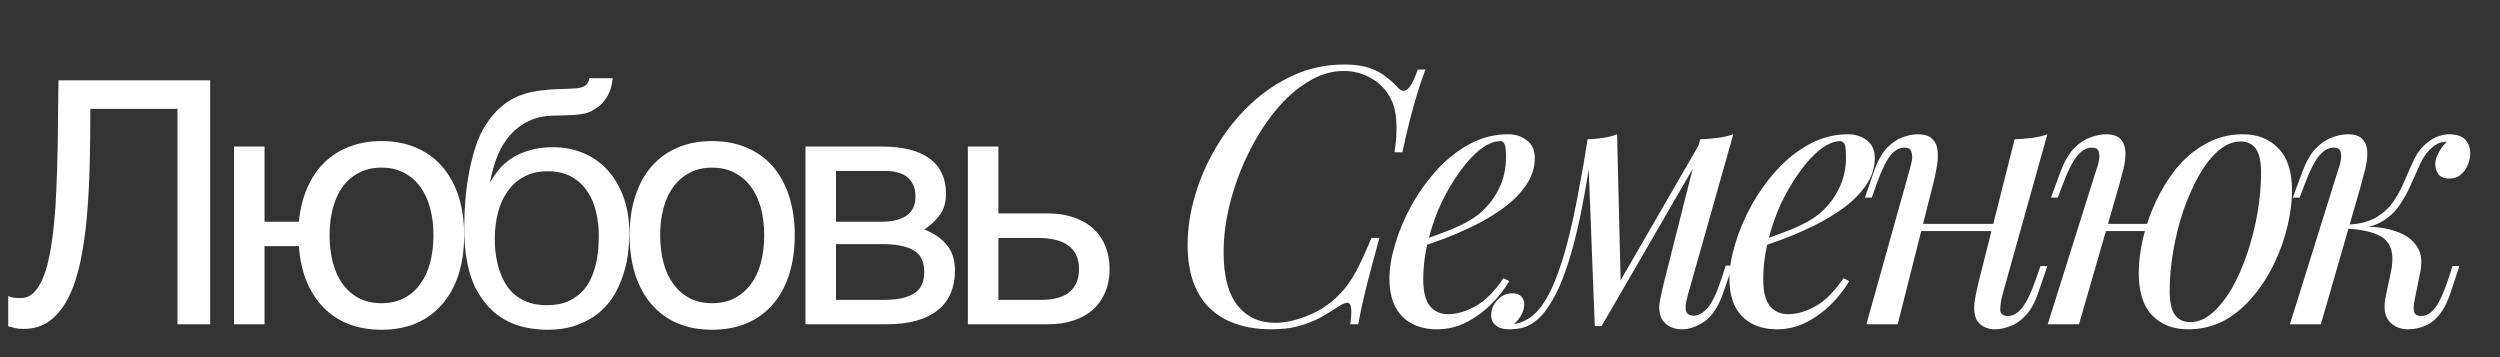
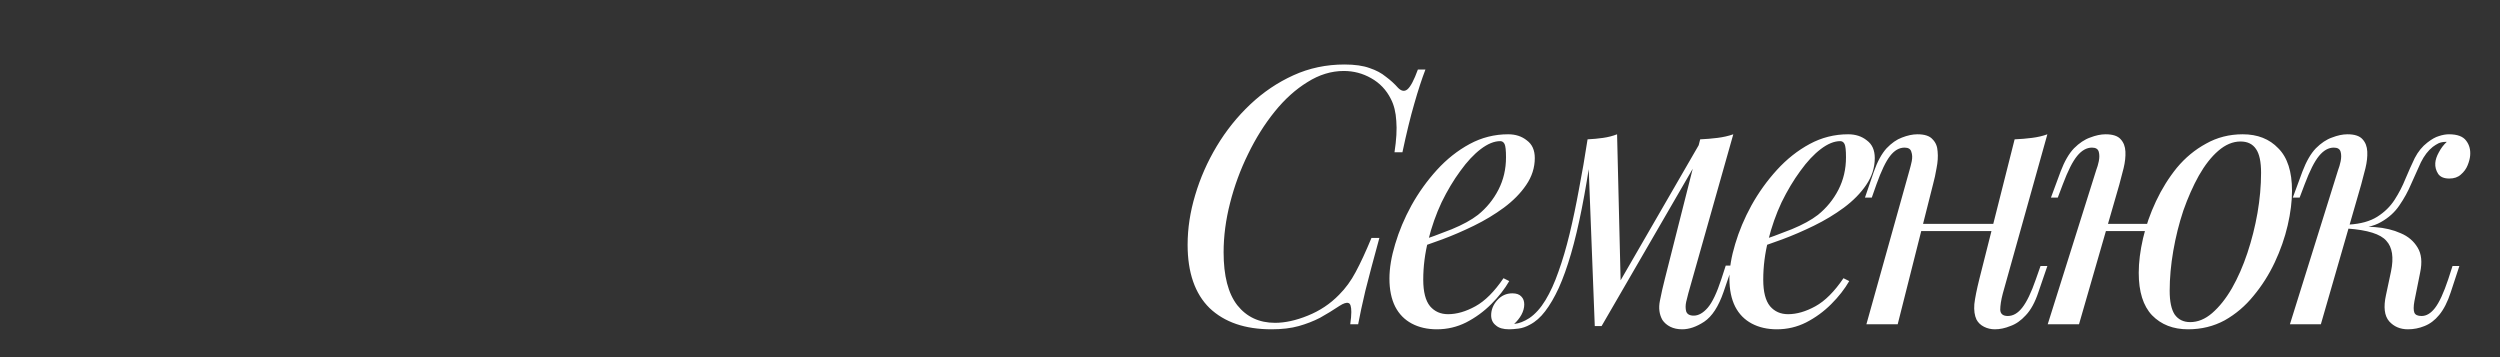
<svg xmlns="http://www.w3.org/2000/svg" width="154" height="22" viewBox="0 0 154 22" fill="none">
  <rect x="0" y="0" width="154" height="22" fill="#333333" stroke="none" />
  <path d="M87.807 4.283C87.585 4.859 87.356 5.561 87.12 6.389C86.883 7.201 86.64 8.199 86.389 9.381H85.901C86.019 8.612 86.056 7.97 86.012 7.452C85.982 6.921 85.871 6.47 85.679 6.1C85.399 5.539 84.992 5.111 84.46 4.815C83.943 4.52 83.382 4.372 82.776 4.372C82.008 4.372 81.261 4.601 80.537 5.059C79.814 5.502 79.141 6.108 78.521 6.876C77.9 7.645 77.353 8.516 76.881 9.491C76.408 10.452 76.038 11.457 75.772 12.506C75.507 13.54 75.374 14.552 75.374 15.542C75.374 16.99 75.654 18.076 76.216 18.8C76.792 19.524 77.568 19.886 78.543 19.886C79.163 19.886 79.836 19.738 80.56 19.443C81.298 19.147 81.941 18.719 82.488 18.157C82.887 17.758 83.227 17.293 83.507 16.761C83.803 16.214 84.128 15.512 84.483 14.655H84.97C84.601 16 84.313 17.086 84.106 17.913C83.914 18.726 83.766 19.413 83.662 19.975H83.175C83.219 19.664 83.241 19.413 83.241 19.221C83.241 18.881 83.182 18.697 83.064 18.667C82.946 18.623 82.761 18.682 82.51 18.844C82.111 19.11 81.712 19.354 81.313 19.576C80.914 19.782 80.478 19.952 80.006 20.085C79.533 20.218 78.971 20.285 78.321 20.285C76.696 20.285 75.425 19.849 74.509 18.977C73.608 18.091 73.157 16.791 73.157 15.077C73.157 14.072 73.312 13.052 73.623 12.018C73.933 10.969 74.376 9.964 74.952 9.004C75.529 8.043 76.216 7.186 77.014 6.433C77.811 5.679 78.698 5.081 79.673 4.638C80.648 4.194 81.697 3.973 82.82 3.973C83.456 3.973 83.973 4.047 84.372 4.194C84.771 4.327 85.103 4.505 85.369 4.726C85.65 4.933 85.901 5.162 86.123 5.413C86.329 5.62 86.522 5.65 86.699 5.502C86.891 5.34 87.105 4.933 87.342 4.283H87.807ZM87.185 14.944C88.012 14.663 88.758 14.389 89.423 14.123C90.103 13.843 90.642 13.547 91.041 13.237C91.573 12.809 91.994 12.291 92.304 11.686C92.615 11.08 92.77 10.415 92.77 9.691C92.77 9.262 92.74 8.989 92.681 8.871C92.622 8.753 92.533 8.694 92.415 8.694C92.046 8.694 91.647 8.856 91.218 9.181C90.79 9.506 90.369 9.957 89.955 10.533C89.541 11.095 89.157 11.737 88.803 12.461C88.463 13.185 88.189 13.961 87.983 14.788C87.776 15.601 87.672 16.414 87.672 17.226C87.672 17.98 87.813 18.527 88.093 18.866C88.374 19.192 88.743 19.354 89.201 19.354C89.734 19.354 90.295 19.192 90.886 18.866C91.477 18.541 92.053 17.965 92.615 17.138L92.969 17.315C92.689 17.803 92.319 18.275 91.861 18.733C91.403 19.192 90.886 19.568 90.31 19.864C89.748 20.145 89.15 20.285 88.514 20.285C87.924 20.285 87.406 20.167 86.963 19.93C86.52 19.694 86.18 19.347 85.944 18.889C85.707 18.416 85.589 17.84 85.589 17.16C85.589 16.524 85.707 15.815 85.944 15.032C86.18 14.234 86.512 13.444 86.941 12.661C87.384 11.863 87.909 11.132 88.514 10.467C89.12 9.802 89.793 9.27 90.531 8.871C91.27 8.472 92.061 8.272 92.903 8.272C93.361 8.272 93.745 8.398 94.055 8.649C94.38 8.886 94.543 9.248 94.543 9.735C94.543 10.326 94.366 10.88 94.011 11.398C93.671 11.9 93.213 12.365 92.637 12.794C92.075 13.207 91.462 13.577 90.797 13.902C90.132 14.227 89.482 14.508 88.847 14.744C88.212 14.98 87.65 15.173 87.162 15.32L87.185 14.944ZM104 18.069C103.971 18.202 103.926 18.379 103.867 18.601C103.823 18.807 103.823 18.999 103.867 19.177C103.926 19.354 104.081 19.443 104.333 19.443C104.628 19.443 104.916 19.28 105.197 18.955C105.478 18.63 105.758 18.039 106.039 17.182L106.305 16.362H106.726L106.172 17.98C105.862 18.881 105.463 19.494 104.975 19.82C104.502 20.13 104.052 20.285 103.623 20.285C103.343 20.285 103.099 20.233 102.892 20.13C102.685 20.026 102.523 19.886 102.404 19.709C102.212 19.369 102.161 18.977 102.249 18.534C102.338 18.076 102.441 17.618 102.56 17.16L104.731 8.583C105.086 8.568 105.441 8.538 105.795 8.494C106.15 8.45 106.475 8.376 106.771 8.272L104 18.069ZM98.038 9.292C97.846 10.607 97.647 11.789 97.44 12.838C97.233 13.887 97.011 14.818 96.775 15.631C96.538 16.443 96.287 17.145 96.021 17.736C95.755 18.312 95.475 18.793 95.179 19.177C94.898 19.546 94.588 19.82 94.248 19.997C94.012 20.13 93.775 20.211 93.539 20.241C93.303 20.27 93.111 20.285 92.963 20.285C92.594 20.285 92.32 20.204 92.143 20.041C91.951 19.893 91.855 19.686 91.855 19.421C91.855 19.081 91.98 18.77 92.231 18.49C92.483 18.209 92.793 18.069 93.162 18.069C93.413 18.069 93.598 18.135 93.716 18.268C93.835 18.386 93.894 18.549 93.894 18.756C93.894 18.962 93.835 19.177 93.716 19.398C93.598 19.605 93.451 19.79 93.273 19.952C93.288 19.952 93.295 19.952 93.295 19.952C93.576 19.923 93.879 19.805 94.204 19.598C94.573 19.347 94.906 18.977 95.201 18.49C95.497 18.002 95.763 17.419 95.999 16.739C96.25 16.044 96.479 15.269 96.686 14.412C96.893 13.555 97.085 12.639 97.263 11.663C97.455 10.674 97.632 9.647 97.794 8.583L98.038 9.292ZM98.238 20.085L97.794 8.583C98.12 8.568 98.437 8.538 98.747 8.494C99.058 8.45 99.346 8.376 99.612 8.272L99.833 17.404L98.659 20.085H98.238ZM98.88 18.911L104.798 8.671L105.13 8.915L98.659 20.085L98.88 18.911ZM108.128 14.944C108.955 14.663 109.702 14.389 110.366 14.123C111.046 13.843 111.585 13.547 111.984 13.237C112.516 12.809 112.937 12.291 113.248 11.686C113.558 11.08 113.713 10.415 113.713 9.691C113.713 9.262 113.684 8.989 113.624 8.871C113.565 8.753 113.477 8.694 113.358 8.694C112.989 8.694 112.59 8.856 112.162 9.181C111.733 9.506 111.312 9.957 110.898 10.533C110.485 11.095 110.101 11.737 109.746 12.461C109.406 13.185 109.133 13.961 108.926 14.788C108.719 15.601 108.616 16.414 108.616 17.226C108.616 17.98 108.756 18.527 109.037 18.866C109.317 19.192 109.687 19.354 110.145 19.354C110.677 19.354 111.238 19.192 111.829 18.866C112.42 18.541 112.996 17.965 113.558 17.138L113.913 17.315C113.632 17.803 113.262 18.275 112.804 18.733C112.346 19.192 111.829 19.568 111.253 19.864C110.692 20.145 110.093 20.285 109.458 20.285C108.867 20.285 108.35 20.167 107.906 19.93C107.463 19.694 107.123 19.347 106.887 18.889C106.65 18.416 106.532 17.84 106.532 17.16C106.532 16.524 106.65 15.815 106.887 15.032C107.123 14.234 107.456 13.444 107.884 12.661C108.327 11.863 108.852 11.132 109.458 10.467C110.064 9.802 110.736 9.27 111.475 8.871C112.213 8.472 113.004 8.272 113.846 8.272C114.304 8.272 114.688 8.398 114.999 8.649C115.324 8.886 115.486 9.248 115.486 9.735C115.486 10.326 115.309 10.88 114.954 11.398C114.614 11.9 114.156 12.365 113.58 12.794C113.019 13.207 112.405 13.577 111.741 13.902C111.076 14.227 110.426 14.508 109.79 14.744C109.155 14.98 108.593 15.173 108.106 15.32L108.128 14.944ZM117.607 13.791H123.591V14.234H117.607V13.791ZM116.898 19.975H114.97L117.63 10.467C117.674 10.319 117.718 10.142 117.763 9.935C117.807 9.713 117.799 9.521 117.74 9.358C117.696 9.181 117.556 9.093 117.319 9.093C116.994 9.093 116.699 9.262 116.433 9.602C116.167 9.942 115.886 10.526 115.591 11.353L115.302 12.173H114.881L115.435 10.555C115.657 9.935 115.916 9.462 116.211 9.137C116.521 8.812 116.839 8.59 117.164 8.472C117.504 8.339 117.822 8.272 118.117 8.272C118.56 8.272 118.871 8.376 119.048 8.583C119.24 8.775 119.344 9.026 119.358 9.336C119.388 9.647 119.366 9.986 119.292 10.356C119.233 10.71 119.159 11.05 119.07 11.375L116.898 19.975ZM123.37 18.091C123.266 18.49 123.215 18.822 123.215 19.088C123.229 19.339 123.385 19.465 123.68 19.465C124.005 19.465 124.301 19.295 124.567 18.955C124.847 18.601 125.128 18.017 125.409 17.204L125.697 16.384H126.118L125.564 18.002C125.357 18.623 125.099 19.096 124.788 19.421C124.493 19.746 124.175 19.967 123.835 20.085C123.51 20.218 123.193 20.285 122.882 20.285C122.646 20.285 122.424 20.233 122.217 20.13C122.01 20.026 121.855 19.879 121.752 19.686C121.634 19.435 121.589 19.118 121.619 18.733C121.663 18.349 121.767 17.832 121.929 17.182L124.101 8.583C124.471 8.568 124.825 8.538 125.165 8.494C125.52 8.45 125.837 8.376 126.118 8.272L123.37 18.091ZM128.998 13.791H133.076V14.234H128.998V13.791ZM128.067 19.975H126.139L129.131 10.467C129.19 10.319 129.242 10.142 129.286 9.935C129.33 9.713 129.33 9.521 129.286 9.358C129.242 9.181 129.101 9.093 128.865 9.093C128.54 9.093 128.237 9.262 127.956 9.602C127.675 9.942 127.38 10.526 127.07 11.353L126.759 12.173H126.338L126.937 10.555C127.173 9.935 127.446 9.462 127.757 9.137C128.082 8.812 128.414 8.59 128.754 8.472C129.094 8.339 129.412 8.272 129.707 8.272C130.15 8.272 130.461 8.376 130.638 8.583C130.815 8.775 130.911 9.026 130.926 9.336C130.941 9.647 130.904 9.986 130.815 10.356C130.727 10.71 130.638 11.05 130.549 11.375L128.067 19.975ZM138.018 8.716C137.545 8.716 137.087 8.908 136.644 9.292C136.216 9.661 135.817 10.171 135.447 10.821C135.093 11.457 134.775 12.173 134.494 12.971C134.228 13.769 134.022 14.596 133.874 15.453C133.726 16.31 133.652 17.13 133.652 17.913C133.652 18.578 133.756 19.066 133.962 19.376C134.184 19.686 134.502 19.842 134.915 19.842C135.388 19.842 135.839 19.657 136.267 19.288C136.711 18.903 137.117 18.394 137.486 17.758C137.856 17.108 138.173 16.384 138.439 15.586C138.705 14.788 138.912 13.968 139.06 13.126C139.208 12.269 139.282 11.442 139.282 10.644C139.282 9.964 139.178 9.477 138.971 9.181C138.764 8.871 138.447 8.716 138.018 8.716ZM131.746 16.805C131.746 16.155 131.835 15.446 132.012 14.678C132.189 13.909 132.455 13.148 132.81 12.395C133.165 11.641 133.593 10.954 134.095 10.334C134.613 9.713 135.211 9.218 135.891 8.849C136.57 8.465 137.324 8.272 138.151 8.272C139.067 8.272 139.799 8.561 140.345 9.137C140.907 9.698 141.188 10.57 141.188 11.752C141.188 12.402 141.099 13.111 140.922 13.88C140.744 14.648 140.478 15.409 140.124 16.163C139.769 16.916 139.333 17.603 138.816 18.224C138.314 18.844 137.723 19.347 137.043 19.731C136.363 20.1 135.61 20.285 134.782 20.285C133.866 20.285 133.128 19.997 132.566 19.421C132.019 18.844 131.746 17.973 131.746 16.805ZM148.727 18.556C148.668 18.881 148.668 19.118 148.727 19.265C148.786 19.398 148.934 19.465 149.17 19.465C149.466 19.465 149.739 19.302 149.991 18.977C150.256 18.637 150.53 18.046 150.811 17.204L151.076 16.384H151.498L150.966 18.002C150.774 18.593 150.537 19.058 150.256 19.398C149.991 19.723 149.688 19.952 149.348 20.085C149.023 20.218 148.683 20.285 148.328 20.285C147.855 20.285 147.471 20.122 147.176 19.797C146.88 19.457 146.814 18.918 146.976 18.179L147.287 16.717C147.464 15.86 147.368 15.232 146.998 14.833C146.644 14.419 145.846 14.168 144.605 14.079V13.991C145.166 13.946 145.735 13.946 146.311 13.991C146.902 14.035 147.427 14.161 147.885 14.367C148.343 14.559 148.69 14.855 148.927 15.254C149.163 15.638 149.215 16.148 149.082 16.783L148.727 18.556ZM150.678 8.738C150.5 8.738 150.345 8.767 150.212 8.827C150.094 8.886 149.976 8.96 149.858 9.048C149.577 9.27 149.333 9.587 149.126 10.001C148.934 10.415 148.735 10.858 148.528 11.331C148.336 11.789 148.092 12.232 147.796 12.661C147.516 13.075 147.139 13.414 146.666 13.68C146.208 13.946 145.61 14.072 144.871 14.057L144.649 14.079L144.694 13.835C145.418 13.791 146.001 13.629 146.444 13.348C146.888 13.067 147.242 12.72 147.508 12.306C147.774 11.893 147.996 11.464 148.173 11.021C148.365 10.563 148.557 10.134 148.749 9.735C148.956 9.336 149.215 9.019 149.525 8.782C149.791 8.575 150.027 8.442 150.234 8.383C150.456 8.309 150.663 8.272 150.855 8.272C151.372 8.272 151.727 8.405 151.919 8.671C152.111 8.923 152.192 9.225 152.162 9.58C152.148 9.757 152.096 9.957 152.007 10.178C151.919 10.4 151.778 10.592 151.586 10.755C151.409 10.917 151.173 10.998 150.877 10.998C150.552 10.998 150.323 10.902 150.19 10.71C150.057 10.504 149.998 10.282 150.013 10.046C150.027 9.839 150.101 9.617 150.234 9.381C150.367 9.129 150.53 8.915 150.722 8.738C150.707 8.738 150.7 8.738 150.7 8.738C150.7 8.738 150.692 8.738 150.678 8.738ZM142.965 19.975H141.059L144.029 10.467C144.088 10.319 144.139 10.142 144.184 9.935C144.228 9.713 144.228 9.521 144.184 9.358C144.139 9.181 143.999 9.093 143.763 9.093C143.438 9.093 143.135 9.262 142.854 9.602C142.573 9.942 142.278 10.526 141.967 11.353L141.657 12.173H141.236L141.834 10.555C142.071 9.935 142.344 9.462 142.655 9.137C142.98 8.812 143.312 8.59 143.652 8.472C143.992 8.339 144.309 8.272 144.605 8.272C145.048 8.272 145.358 8.376 145.536 8.583C145.713 8.775 145.809 9.026 145.824 9.336C145.839 9.647 145.802 9.986 145.713 10.356C145.624 10.71 145.536 11.05 145.447 11.375L142.965 19.975Z" fill="white" />
-   <path d="M10.933 6.707H5.566C5.566 7.872 5.553 9.017 5.525 10.142C5.498 11.266 5.44 12.332 5.352 13.341C5.263 14.342 5.13 15.266 4.953 16.111C4.776 16.956 4.534 17.688 4.227 18.308C3.921 18.922 3.539 19.402 3.082 19.75C2.633 20.09 2.084 20.261 1.437 20.261C1.239 20.261 1.072 20.244 0.936 20.21C0.806 20.176 0.663 20.138 0.507 20.097V18.237C0.582 18.271 0.674 18.302 0.783 18.329C0.898 18.349 1.062 18.36 1.273 18.36C1.587 18.36 1.856 18.247 2.081 18.022C2.312 17.791 2.51 17.47 2.674 17.061C2.837 16.653 2.97 16.169 3.072 15.61C3.181 15.044 3.266 14.431 3.328 13.77C3.396 13.109 3.444 12.411 3.471 11.675C3.505 10.939 3.529 10.193 3.542 9.436C3.563 8.673 3.573 7.913 3.573 7.157C3.58 6.394 3.59 5.658 3.604 4.949H12.946V19.975H10.933V6.707ZM26.701 14.486C26.701 13.879 26.633 13.324 26.496 12.819C26.36 12.308 26.156 11.869 25.883 11.501C25.617 11.133 25.283 10.847 24.881 10.642C24.486 10.431 24.026 10.325 23.501 10.325C22.977 10.325 22.513 10.431 22.111 10.642C21.716 10.847 21.382 11.133 21.11 11.501C20.844 11.869 20.643 12.308 20.506 12.819C20.37 13.324 20.302 13.879 20.302 14.486C20.302 15.099 20.37 15.665 20.506 16.182C20.643 16.694 20.844 17.133 21.11 17.501C21.382 17.869 21.716 18.159 22.111 18.37C22.513 18.574 22.977 18.677 23.501 18.677C24.026 18.677 24.486 18.574 24.881 18.37C25.283 18.159 25.617 17.869 25.883 17.501C26.156 17.133 26.36 16.694 26.496 16.182C26.633 15.665 26.701 15.099 26.701 14.486ZM14.415 9.027H16.295V13.658H18.411C18.486 12.888 18.656 12.196 18.922 11.583C19.188 10.969 19.539 10.448 19.975 10.019C20.411 9.59 20.926 9.262 21.518 9.038C22.111 8.806 22.772 8.69 23.501 8.69C24.299 8.69 25.011 8.826 25.638 9.099C26.265 9.365 26.796 9.75 27.232 10.254C27.675 10.758 28.012 11.368 28.244 12.084C28.476 12.799 28.592 13.6 28.592 14.486C28.592 15.385 28.476 16.196 28.244 16.918C28.012 17.634 27.675 18.244 27.232 18.748C26.796 19.252 26.265 19.641 25.638 19.913C25.011 20.179 24.299 20.312 23.501 20.312C22.759 20.312 22.084 20.196 21.478 19.964C20.878 19.726 20.36 19.385 19.924 18.942C19.488 18.492 19.14 17.951 18.881 17.317C18.622 16.677 18.466 15.957 18.411 15.16H16.295V19.975H14.415V9.027ZM37.747 4.816C37.733 4.918 37.712 5.044 37.685 5.194C37.665 5.337 37.62 5.491 37.552 5.654C37.484 5.818 37.389 5.985 37.266 6.155C37.15 6.319 36.994 6.472 36.796 6.615C36.687 6.69 36.588 6.755 36.499 6.809C36.411 6.864 36.298 6.911 36.162 6.952C36.026 6.993 35.852 7.027 35.641 7.055C35.43 7.082 35.147 7.099 34.792 7.106L34.016 7.126C33.484 7.14 33.004 7.249 32.575 7.453C32.152 7.651 31.777 7.93 31.45 8.291C31.13 8.646 30.864 9.075 30.653 9.579C30.442 10.084 30.285 10.646 30.183 11.266C30.326 10.993 30.503 10.727 30.714 10.469C30.925 10.203 31.188 9.968 31.501 9.763C31.815 9.552 32.183 9.385 32.605 9.262C33.028 9.133 33.518 9.068 34.077 9.068C34.711 9.068 35.31 9.181 35.876 9.406C36.448 9.63 36.946 9.968 37.368 10.418C37.798 10.867 38.138 11.426 38.391 12.094C38.643 12.762 38.769 13.538 38.769 14.424C38.769 14.704 38.748 15.044 38.707 15.447C38.666 15.842 38.585 16.257 38.462 16.694C38.339 17.13 38.162 17.566 37.931 18.002C37.706 18.431 37.402 18.816 37.021 19.157C36.646 19.498 36.186 19.774 35.641 19.985C35.103 20.203 34.455 20.312 33.699 20.312C33.385 20.312 33.051 20.285 32.697 20.23C32.35 20.182 31.999 20.09 31.644 19.954C31.297 19.818 30.956 19.627 30.622 19.382C30.295 19.136 29.995 18.823 29.723 18.441C29.586 18.251 29.45 18.032 29.314 17.787C29.184 17.535 29.065 17.232 28.956 16.878C28.847 16.523 28.758 16.104 28.69 15.62C28.629 15.136 28.598 14.564 28.598 13.903C28.598 13.467 28.619 12.973 28.66 12.421C28.701 11.869 28.772 11.307 28.874 10.734C28.977 10.162 29.113 9.61 29.283 9.078C29.453 8.54 29.672 8.07 29.937 7.668C30.224 7.232 30.523 6.877 30.837 6.605C31.15 6.332 31.484 6.118 31.838 5.961C32.193 5.804 32.575 5.692 32.983 5.624C33.392 5.555 33.835 5.511 34.312 5.491L34.977 5.47C35.195 5.463 35.379 5.453 35.529 5.44C35.685 5.419 35.815 5.388 35.917 5.348C36.019 5.307 36.101 5.245 36.162 5.164C36.224 5.082 36.275 4.966 36.316 4.816H37.747ZM30.479 14.7C30.479 14.905 30.489 15.147 30.51 15.426C30.537 15.705 30.588 15.998 30.663 16.305C30.738 16.605 30.847 16.905 30.99 17.205C31.133 17.504 31.321 17.774 31.552 18.012C31.791 18.244 32.084 18.435 32.431 18.584C32.779 18.728 33.195 18.799 33.678 18.799C34.217 18.799 34.67 18.714 35.038 18.544C35.406 18.366 35.709 18.142 35.948 17.869C36.186 17.59 36.367 17.283 36.489 16.949C36.619 16.615 36.711 16.291 36.765 15.978C36.827 15.658 36.861 15.368 36.867 15.109C36.881 14.843 36.888 14.642 36.888 14.506C36.888 14.009 36.83 13.521 36.714 13.044C36.605 12.567 36.425 12.145 36.172 11.777C35.927 11.409 35.603 11.113 35.201 10.888C34.806 10.663 34.319 10.55 33.74 10.55C33.174 10.55 32.687 10.663 32.278 10.888C31.869 11.106 31.532 11.405 31.266 11.787C31 12.162 30.803 12.601 30.673 13.106C30.544 13.603 30.479 14.135 30.479 14.7ZM47.075 14.486C47.075 13.879 47.007 13.324 46.871 12.819C46.734 12.308 46.53 11.869 46.257 11.501C45.985 11.133 45.648 10.847 45.245 10.642C44.85 10.431 44.39 10.325 43.866 10.325C43.341 10.325 42.881 10.431 42.486 10.642C42.09 10.847 41.757 11.133 41.484 11.501C41.211 11.869 41.007 12.308 40.871 12.819C40.734 13.324 40.666 13.879 40.666 14.486C40.666 15.099 40.734 15.665 40.871 16.182C41.007 16.694 41.211 17.133 41.484 17.501C41.757 17.869 42.09 18.159 42.486 18.37C42.881 18.574 43.341 18.677 43.866 18.677C44.39 18.677 44.85 18.574 45.245 18.37C45.648 18.159 45.985 17.869 46.257 17.501C46.53 17.133 46.734 16.694 46.871 16.182C47.007 15.665 47.075 15.099 47.075 14.486ZM48.956 14.486C48.956 15.385 48.84 16.196 48.608 16.918C48.377 17.634 48.043 18.244 47.607 18.748C47.171 19.252 46.636 19.641 46.002 19.913C45.375 20.179 44.663 20.312 43.866 20.312C43.068 20.312 42.356 20.179 41.729 19.913C41.102 19.641 40.571 19.252 40.135 18.748C39.699 18.244 39.365 17.634 39.133 16.918C38.901 16.196 38.785 15.385 38.785 14.486C38.785 13.6 38.901 12.799 39.133 12.084C39.365 11.368 39.699 10.758 40.135 10.254C40.571 9.75 41.102 9.365 41.729 9.099C42.356 8.826 43.068 8.69 43.866 8.69C44.663 8.69 45.375 8.826 46.002 9.099C46.636 9.365 47.171 9.75 47.607 10.254C48.043 10.758 48.377 11.368 48.608 12.084C48.84 12.799 48.956 13.6 48.956 14.486ZM49.617 9.027H54.278C55.613 9.027 56.612 9.276 57.273 9.774C57.94 10.271 58.274 10.993 58.274 11.941C58.274 12.445 58.152 12.871 57.906 13.218C57.661 13.566 57.337 13.872 56.935 14.138C57.514 14.356 57.974 14.67 58.315 15.079C58.656 15.487 58.826 16.015 58.826 16.663C58.826 17.174 58.741 17.634 58.571 18.043C58.4 18.452 58.141 18.799 57.794 19.085C57.446 19.372 57.003 19.593 56.465 19.75C55.934 19.9 55.303 19.975 54.574 19.975H49.617V9.027ZM51.497 18.472H54.359C54.857 18.472 55.269 18.435 55.596 18.36C55.93 18.278 56.196 18.162 56.394 18.012C56.591 17.862 56.731 17.682 56.813 17.47C56.894 17.259 56.935 17.021 56.935 16.755C56.935 16.489 56.894 16.251 56.813 16.039C56.731 15.821 56.591 15.641 56.394 15.498C56.196 15.348 55.93 15.235 55.596 15.16C55.269 15.079 54.857 15.038 54.359 15.038H51.497V18.472ZM51.497 13.658H54.339C54.973 13.658 55.474 13.532 55.842 13.28C56.21 13.027 56.394 12.636 56.394 12.104C56.394 11.804 56.342 11.556 56.24 11.358C56.138 11.153 56.002 10.99 55.831 10.867C55.661 10.745 55.467 10.659 55.249 10.612C55.038 10.557 54.819 10.53 54.594 10.53H51.497V13.658ZM59.62 9.027H61.501V13.147H64.536C65.136 13.147 65.671 13.228 66.141 13.392C66.611 13.549 67.01 13.777 67.337 14.077C67.664 14.37 67.913 14.727 68.083 15.15C68.26 15.566 68.349 16.036 68.349 16.561C68.349 17.092 68.26 17.569 68.083 17.992C67.913 18.407 67.664 18.765 67.337 19.065C67.01 19.358 66.611 19.583 66.141 19.739C65.671 19.896 65.136 19.975 64.536 19.975H59.62V9.027ZM61.501 18.472H64.168C64.496 18.472 64.799 18.438 65.078 18.37C65.364 18.302 65.61 18.193 65.814 18.043C66.019 17.886 66.179 17.688 66.294 17.45C66.41 17.205 66.468 16.908 66.468 16.561C66.468 16.22 66.407 15.93 66.284 15.692C66.168 15.453 66.001 15.259 65.784 15.109C65.572 14.952 65.313 14.84 65.007 14.772C64.707 14.697 64.37 14.659 63.995 14.659H61.501V18.472Z" fill="white" />
</svg>